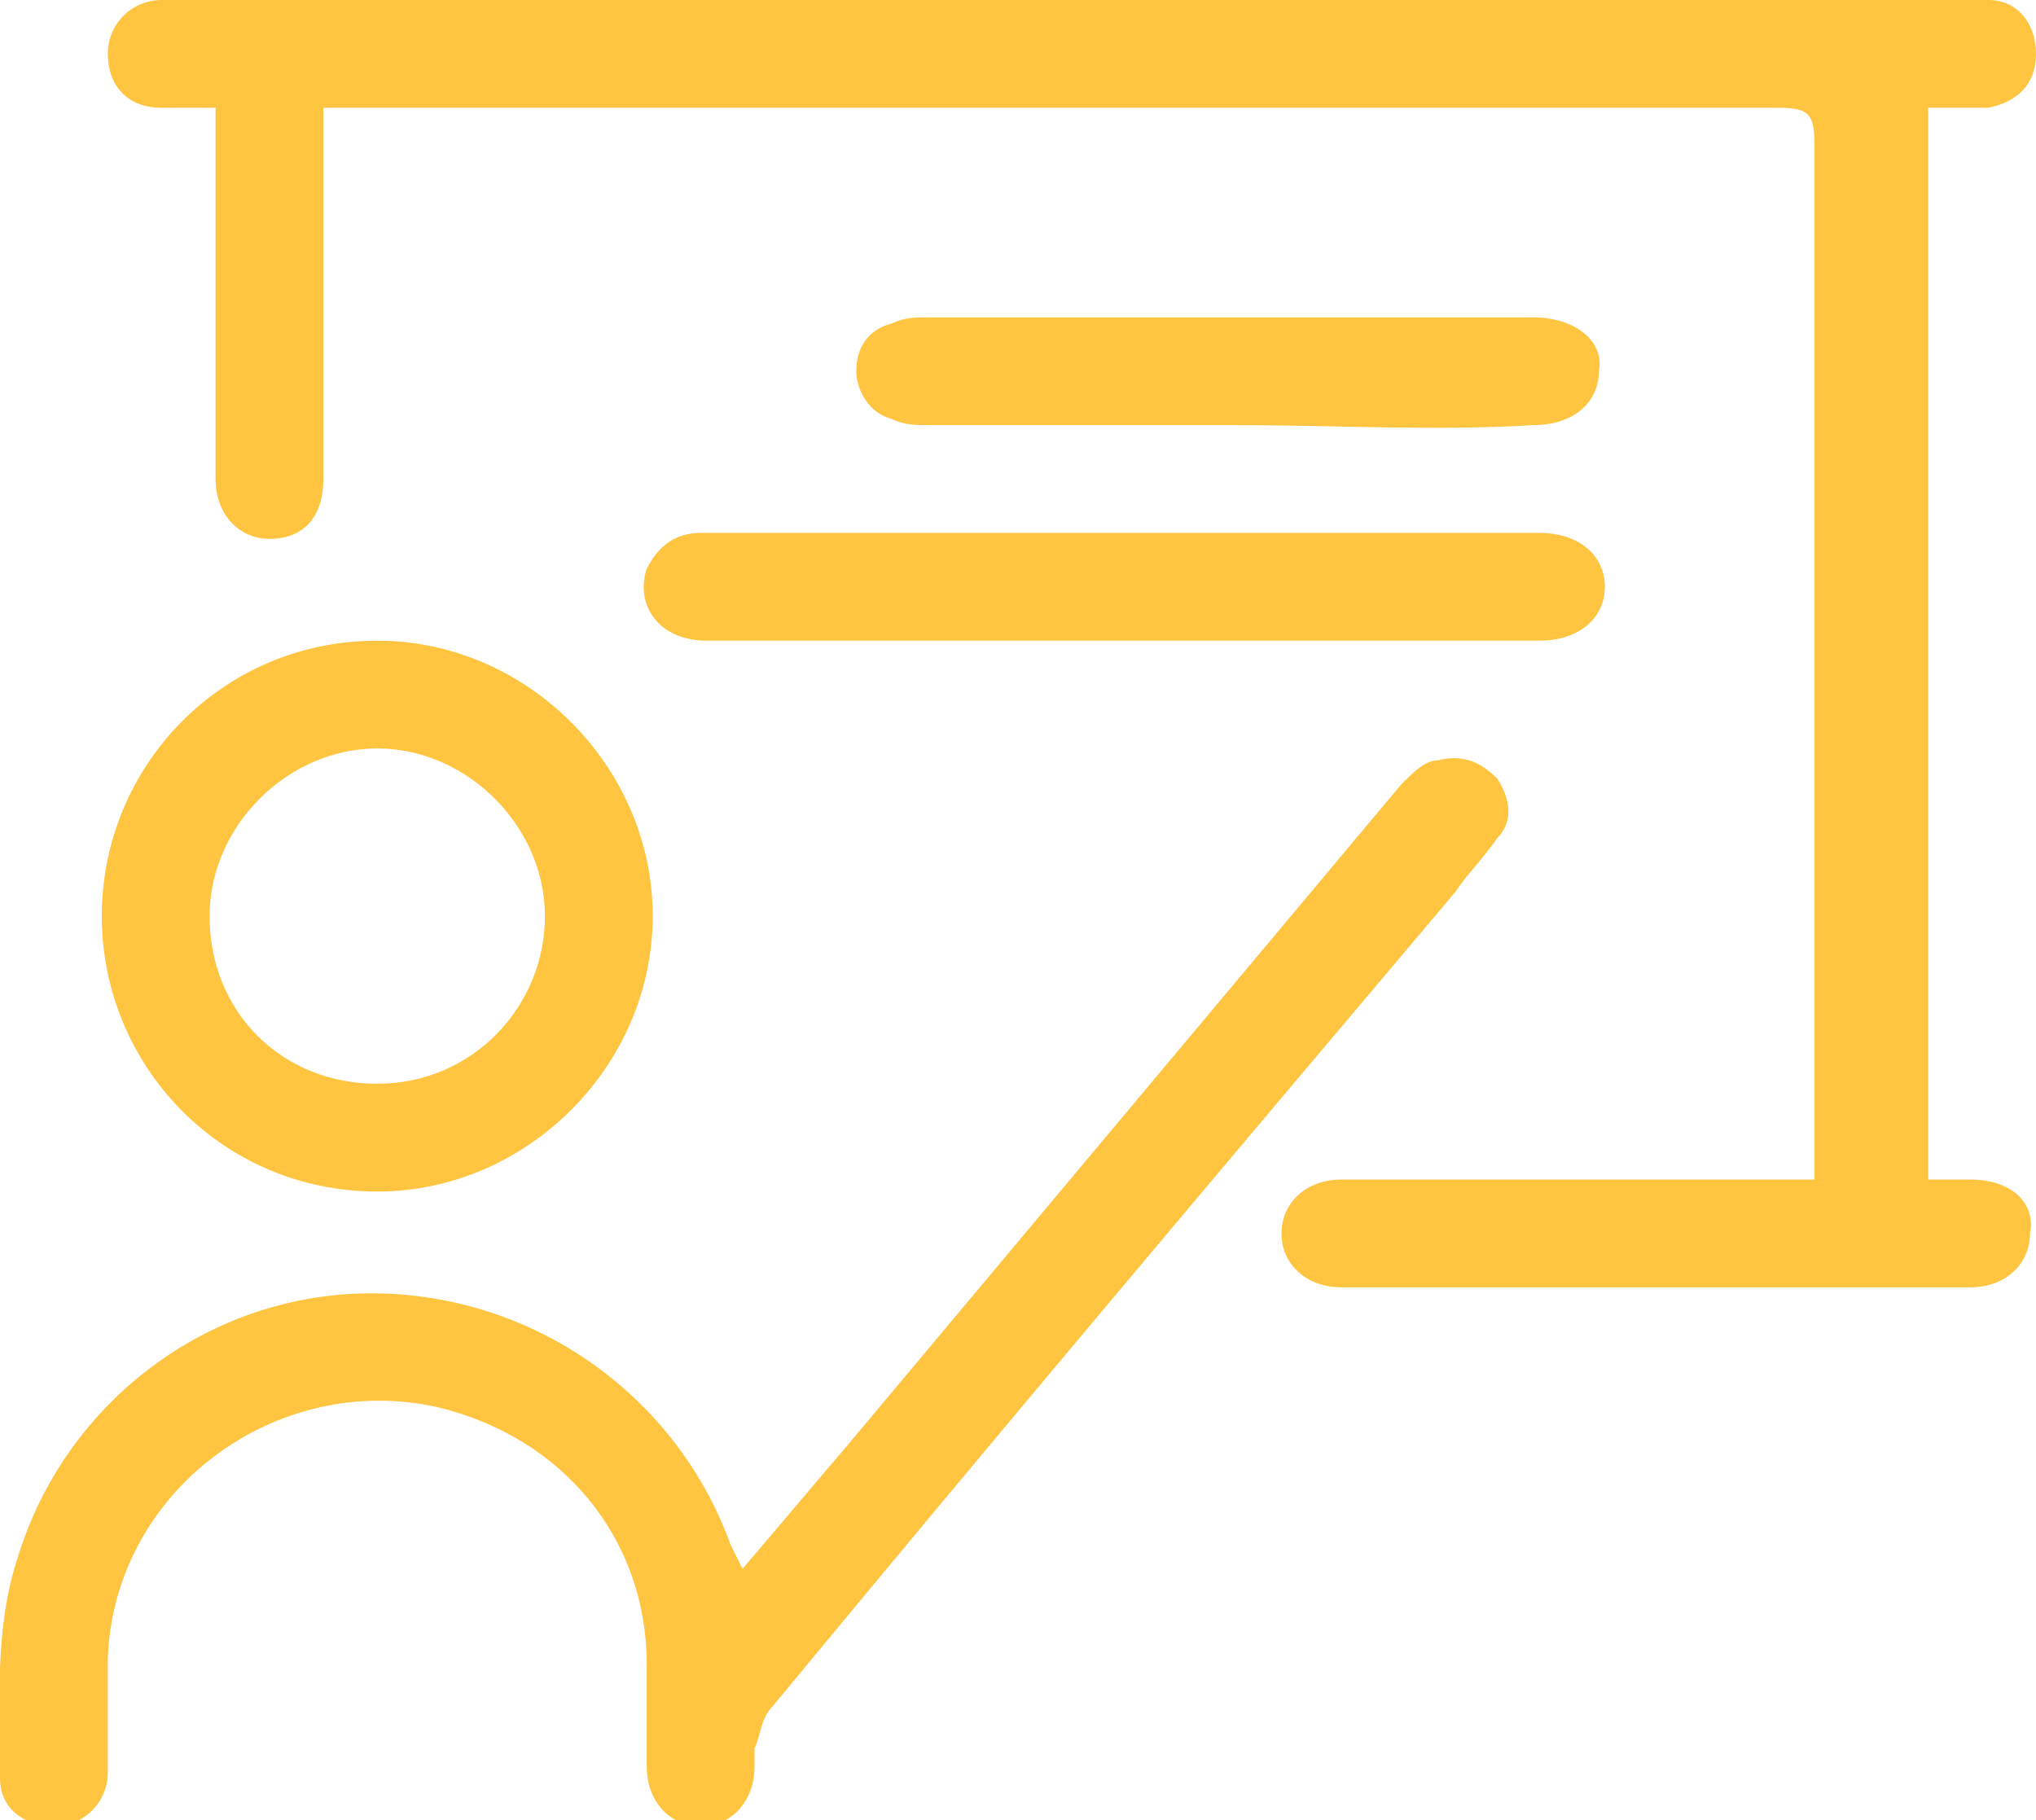
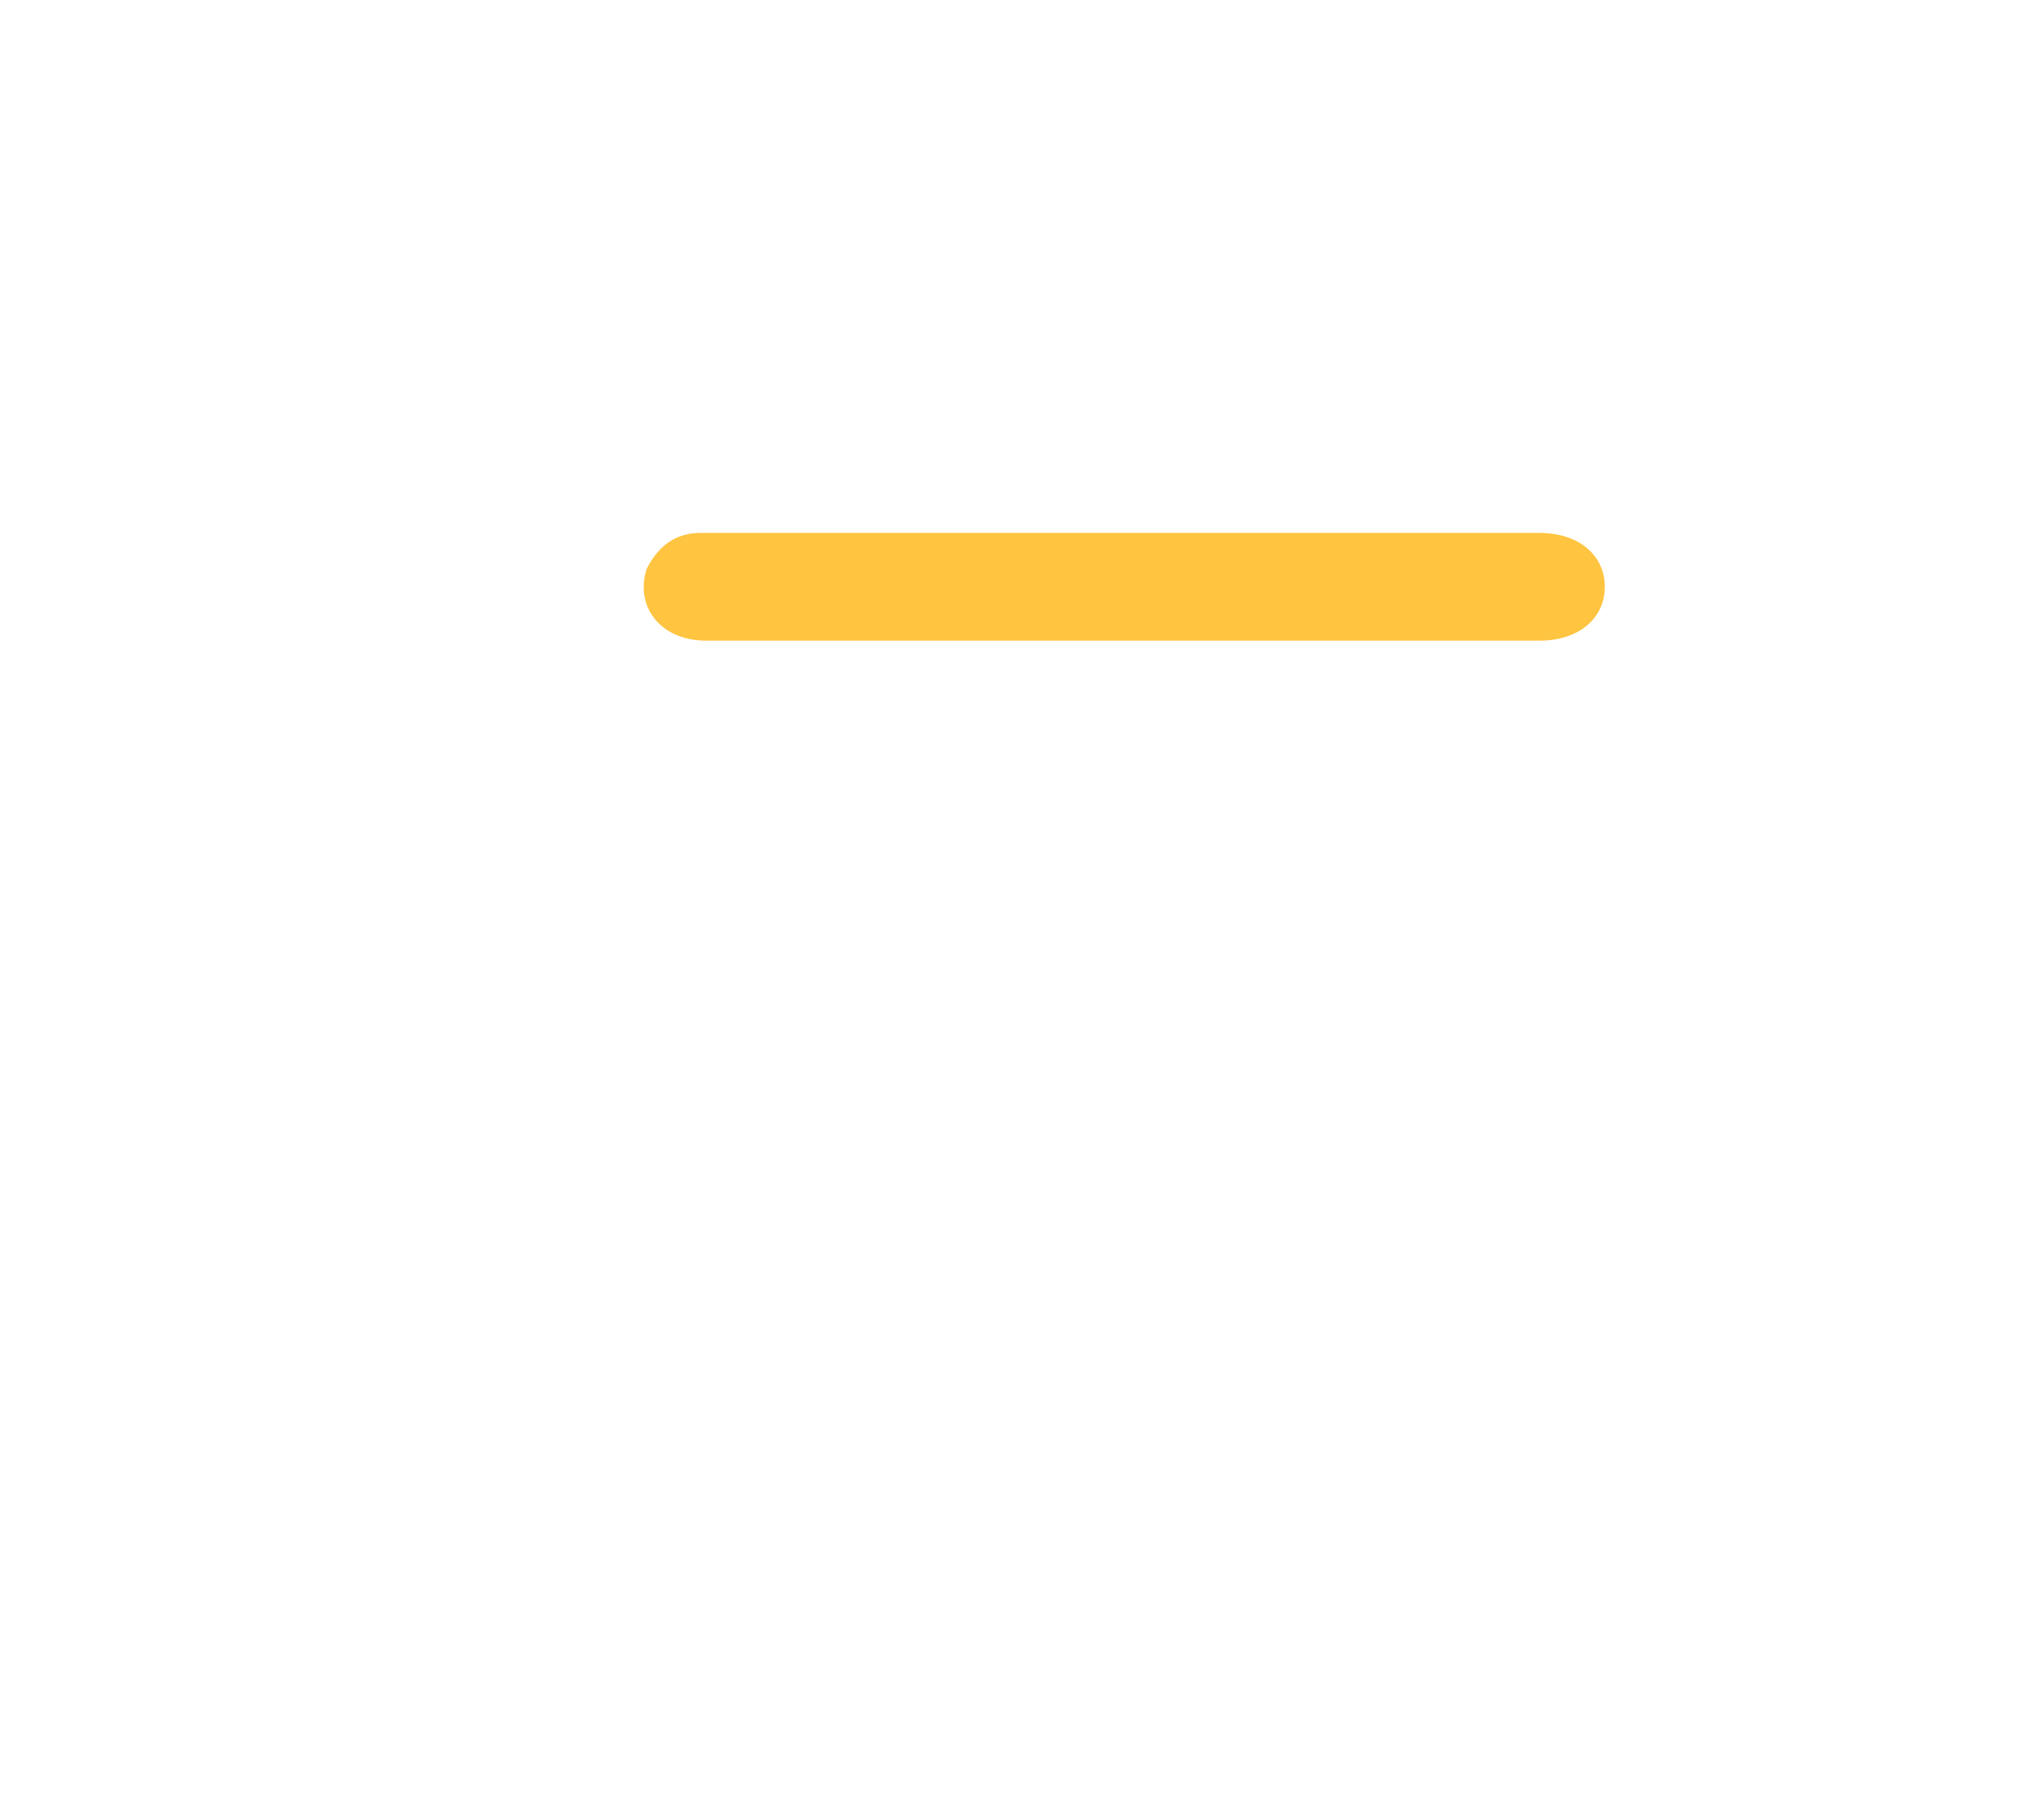
<svg xmlns="http://www.w3.org/2000/svg" version="1.1" id="Layer_1" x="0px" y="0px" viewBox="0 0 34 30.4" style="enable-background:new 0 0 34 30.4;" xml:space="preserve">
  <style type="text/css">
	.st0{fill:#FFC440;}
</style>
  <g id="https:_x2F__x2F_www.flaticon.com_x2F_free-icon_x2F_teacher_x5F_3666632">
    <g>
-       <path class="st0" d="M5.4,1.8c0,1.5,0,2.9,0,4.3c0,0.6,0,1.3,0,1.9c0,0.6-0.3,1-0.9,1c-0.5,0-0.9-0.4-0.9-1c0-1.9,0-3.7,0-5.6    c0-0.2,0-0.3,0-0.6c-0.3,0-0.6,0-0.9,0c-0.6,0-0.9-0.4-0.9-0.9C1.8,0.4,2.2,0,2.7,0C3.5,0,4.3,0,5,0c9.2,0,18.4,0,27.7,0    c0.2,0,0.3,0,0.5,0C33.7,0,34,0.4,34,0.9c0,0.5-0.3,0.8-0.8,0.9c-0.3,0-0.6,0-1,0c0,6,0,11.9,0,17.9c0.2,0,0.5,0,0.7,0    c0.7,0,1.1,0.4,1,0.9c0,0.5-0.4,0.9-1,0.9c-3.2,0-6.4,0-9.7,0c-0.3,0-0.5,0-0.8,0c-0.6,0-1-0.4-1-0.9c0-0.5,0.4-0.9,1-0.9    c2.4,0,4.9,0,7.3,0c0.2,0,0.3,0,0.6,0c0-0.2,0-0.4,0-0.5c0-5.6,0-11.2,0-16.8c0-0.5-0.1-0.6-0.6-0.6c-8,0-16,0-24,0    C5.8,1.8,5.6,1.8,5.4,1.8z" />
-       <path class="st0" d="M12.4,26.2c0.6-0.7,1.1-1.3,1.7-2c3.1-3.7,6.2-7.4,9.3-11.1c0.2-0.2,0.4-0.4,0.6-0.4c0.4-0.1,0.7,0,1,0.3    c0.2,0.3,0.3,0.7,0,1c-0.2,0.3-0.5,0.6-0.7,0.9c-3.8,4.5-7.6,9-11.4,13.6c-0.2,0.2-0.2,0.5-0.3,0.7c0,0.1,0,0.2,0,0.3    c0,0.6-0.4,1-0.9,1c-0.5,0-0.9-0.4-0.9-1c0-0.6,0-1.2,0-1.7c0-2.1-1.4-3.8-3.5-4.3c-2.7-0.6-5.4,1.4-5.5,4.2c0,0.6,0,1.3,0,1.9    c0,0.5-0.4,0.9-0.9,0.9c-0.5,0-0.9-0.3-0.9-0.8c0-1.2-0.1-2.5,0.3-3.7c0.8-2.6,3.2-4.4,5.9-4.4c2.7,0,5.1,1.7,6,4.2    C12.2,25.8,12.3,26,12.4,26.2z" />
-       <path class="st0" d="M1.7,15.3c0-2.5,2-4.6,4.6-4.6c2.5,0,4.6,2.1,4.6,4.6c0,2.5-2.1,4.6-4.6,4.6C3.7,19.9,1.7,17.8,1.7,15.3z     M6.3,18.1c1.6,0,2.8-1.3,2.8-2.8c0-1.5-1.3-2.8-2.8-2.8c-1.5,0-2.8,1.3-2.8,2.8C3.5,16.9,4.7,18.1,6.3,18.1z" />
      <path class="st0" d="M18.8,10.7c-2.3,0-4.7,0-7,0c-0.8,0-1.2-0.6-1-1.2c0.2-0.4,0.5-0.6,0.9-0.6c0.5,0,1,0,1.5,0    c4.1,0,8.2,0,12.2,0c0.1,0,0.2,0,0.3,0c0.7,0,1.1,0.4,1.1,0.9c0,0.5-0.4,0.9-1.1,0.9C23.4,10.7,21.1,10.7,18.8,10.7z" />
-       <path class="st0" d="M20.6,7.1c-1.7,0-3.4,0-5.1,0c-0.2,0-0.4,0-0.6-0.1c-0.4-0.1-0.6-0.5-0.6-0.8c0-0.4,0.2-0.7,0.6-0.8    c0.2-0.1,0.4-0.1,0.6-0.1c3.3,0,6.7,0,10,0c0,0,0.1,0,0.1,0c0.7,0,1.2,0.4,1.1,0.9c0,0.5-0.4,0.9-1.1,0.9    C24,7.2,22.3,7.1,20.6,7.1z" />
    </g>
  </g>
</svg>